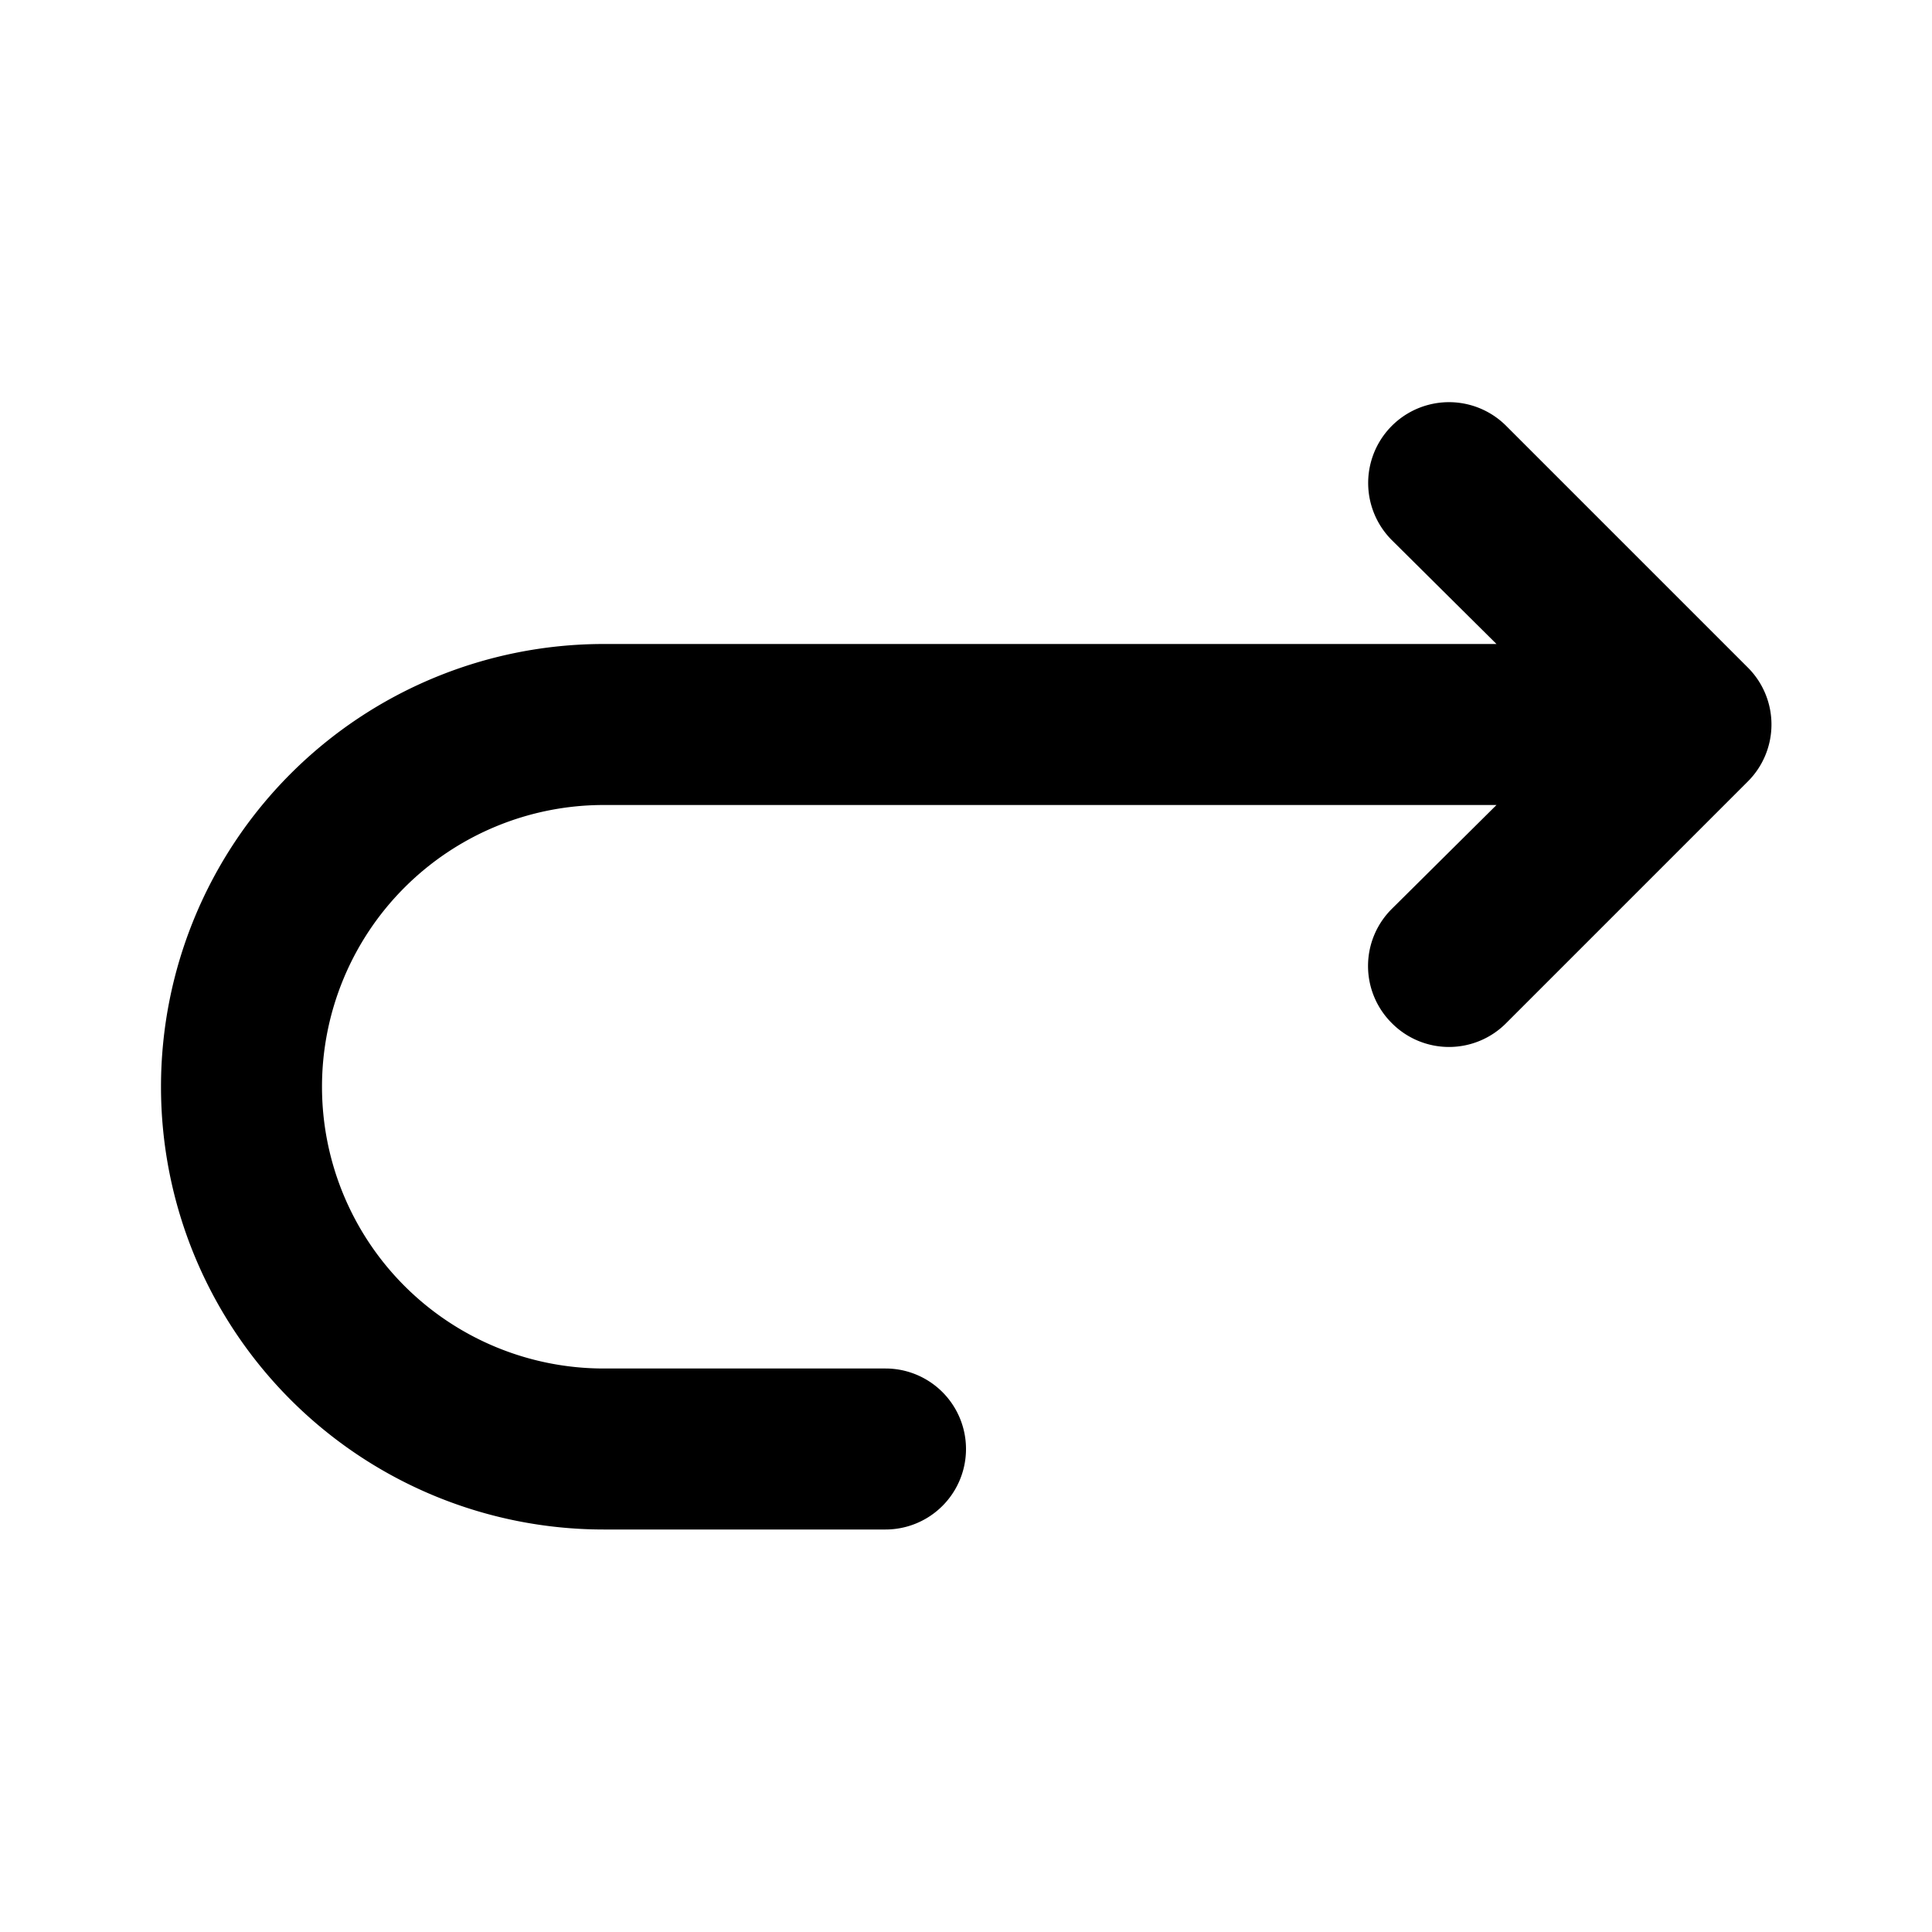
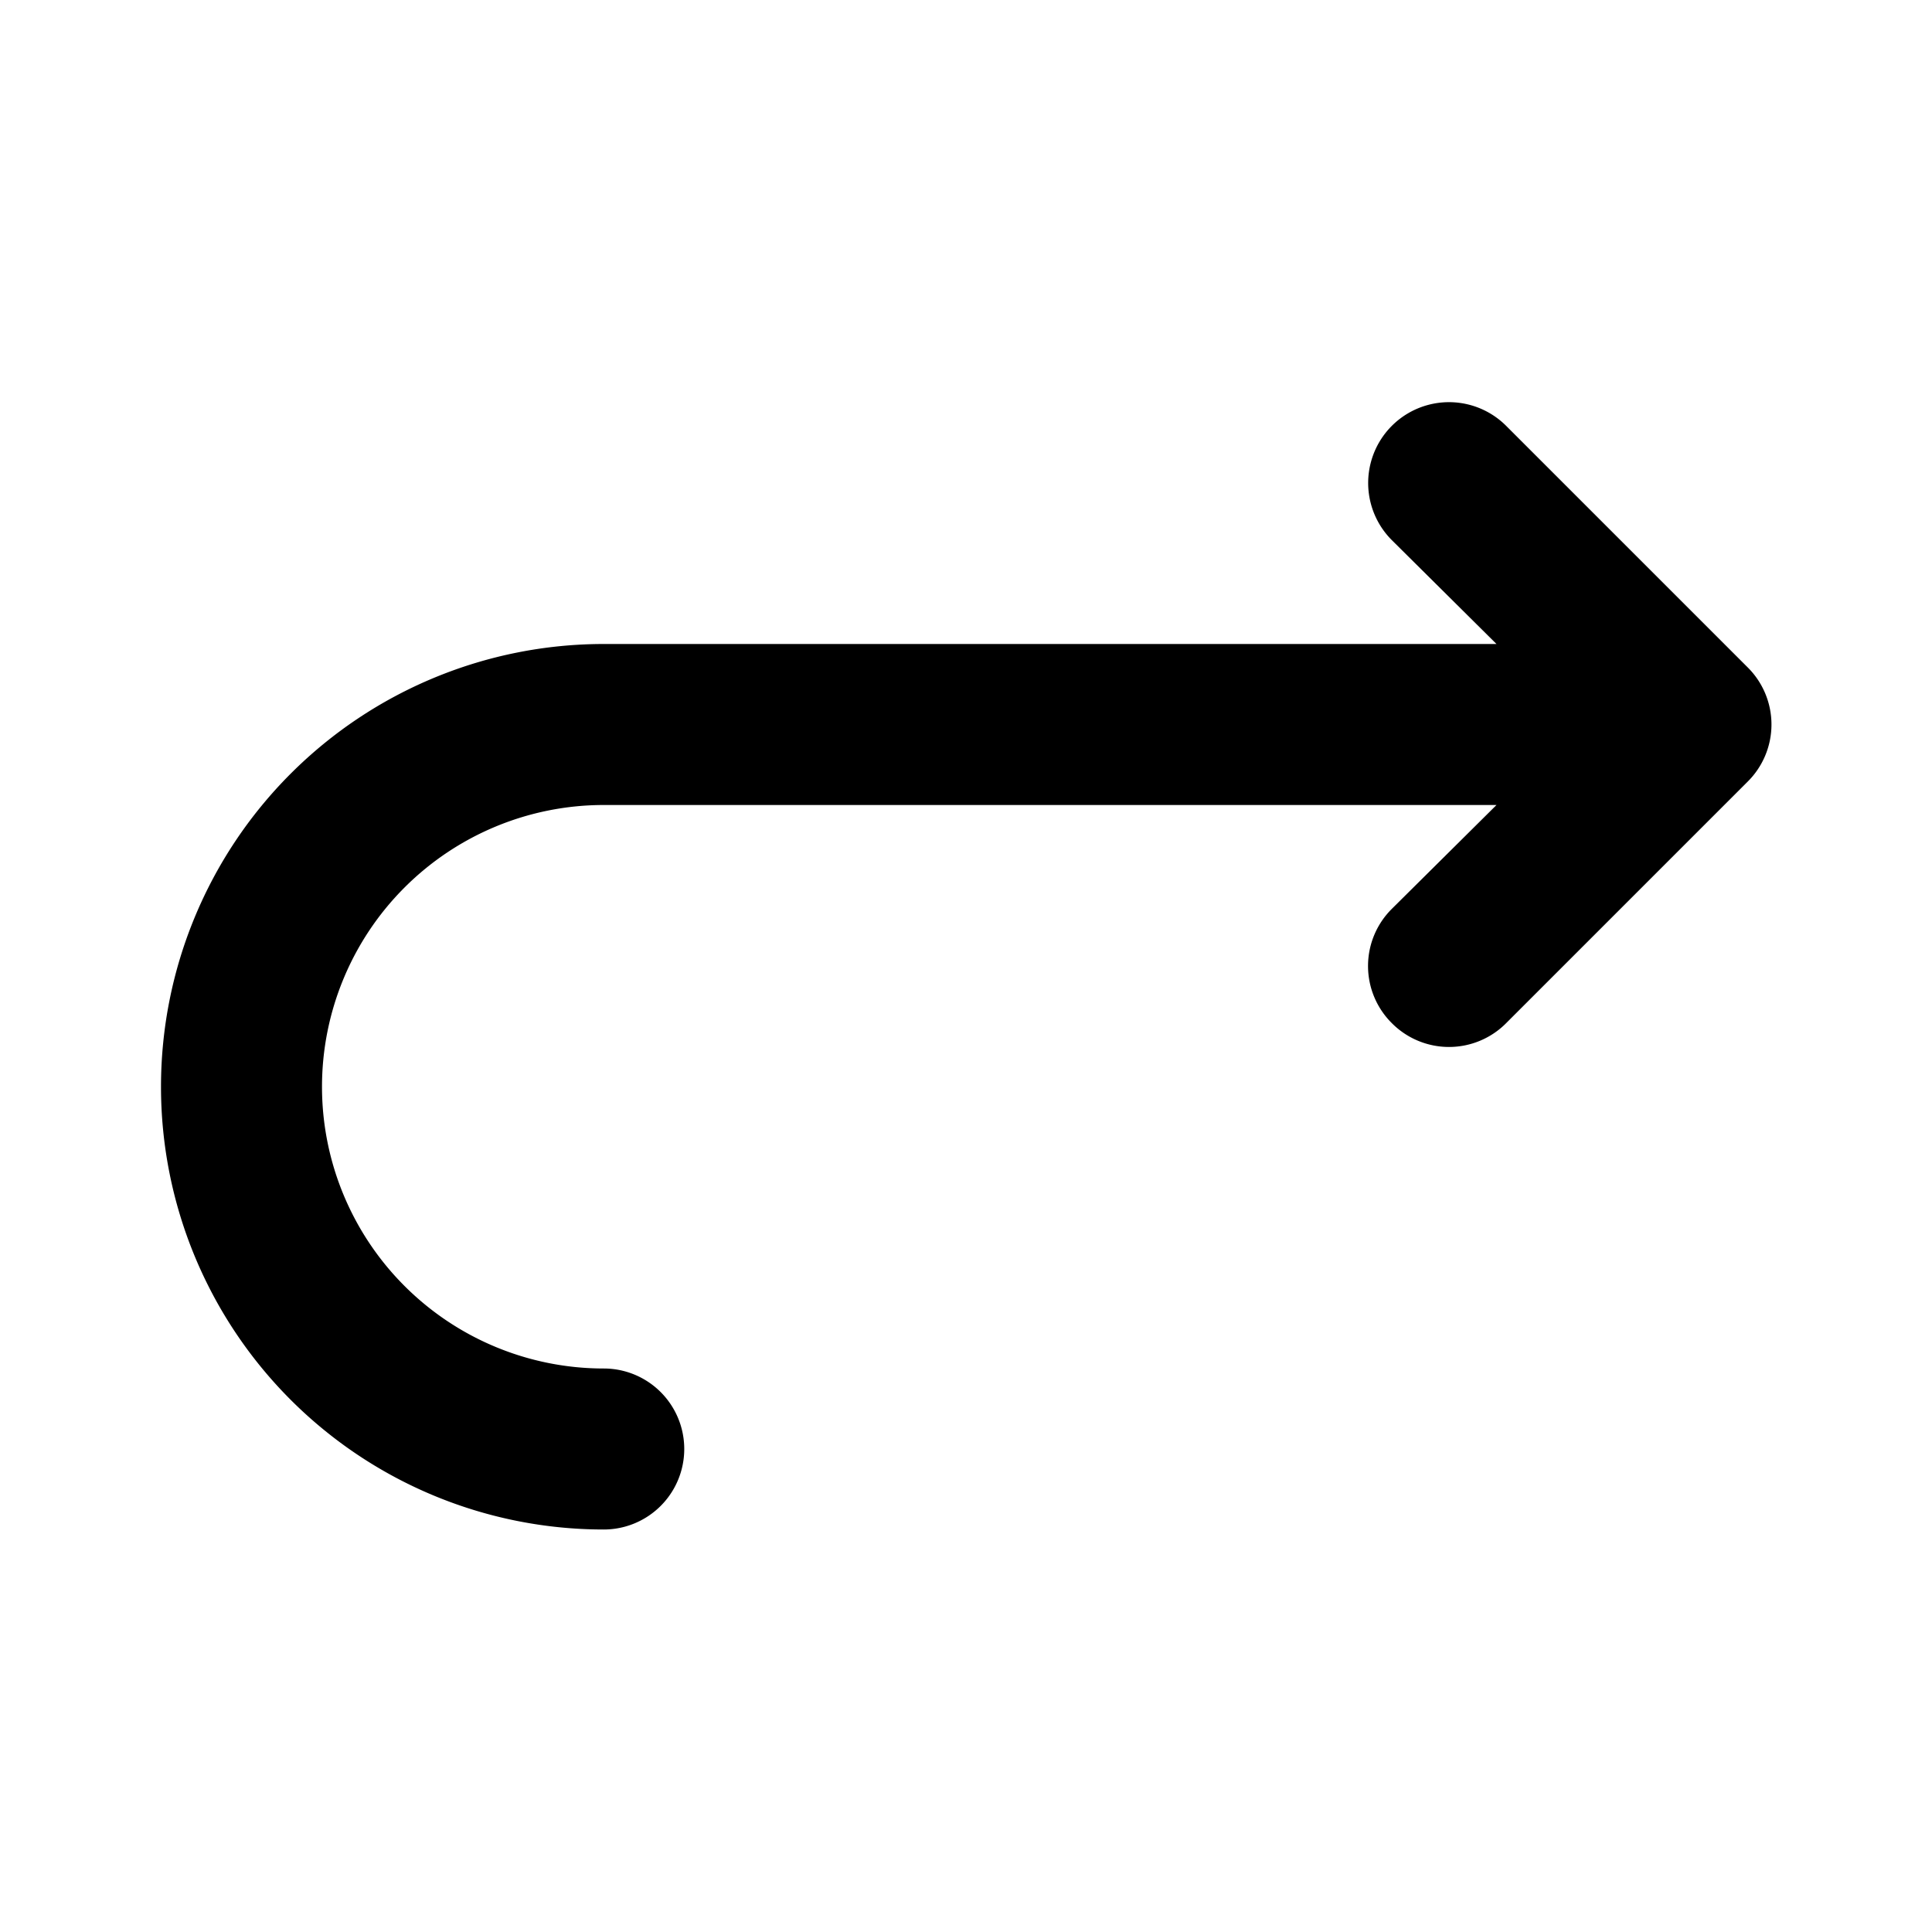
<svg xmlns="http://www.w3.org/2000/svg" fill="#000000" width="800px" height="800px" viewBox="0 0 24 24" id="turn-around-right-direction-2" data-name="Flat Color" class="icon flat-color">
-   <path id="primary" d="M21.71,8.29l-3-3a1,1,0,0,0-1.42,1.42L18.59,8H7.5a5.5,5.5,0,0,0,0,11H11a1,1,0,0,0,0-2H7.5a3.5,3.5,0,0,1,0-7H18.59l-1.3,1.29a1,1,0,0,0,0,1.42,1,1,0,0,0,1.42,0l3-3A1,1,0,0,0,21.71,8.29Z" style="fill: rgb(0, 0, 0);" />
+   <path id="primary" d="M21.71,8.29l-3-3a1,1,0,0,0-1.42,1.42L18.59,8H7.5a5.5,5.5,0,0,0,0,11a1,1,0,0,0,0-2H7.5a3.5,3.5,0,0,1,0-7H18.59l-1.3,1.29a1,1,0,0,0,0,1.42,1,1,0,0,0,1.42,0l3-3A1,1,0,0,0,21.71,8.29Z" style="fill: rgb(0, 0, 0);" />
</svg>